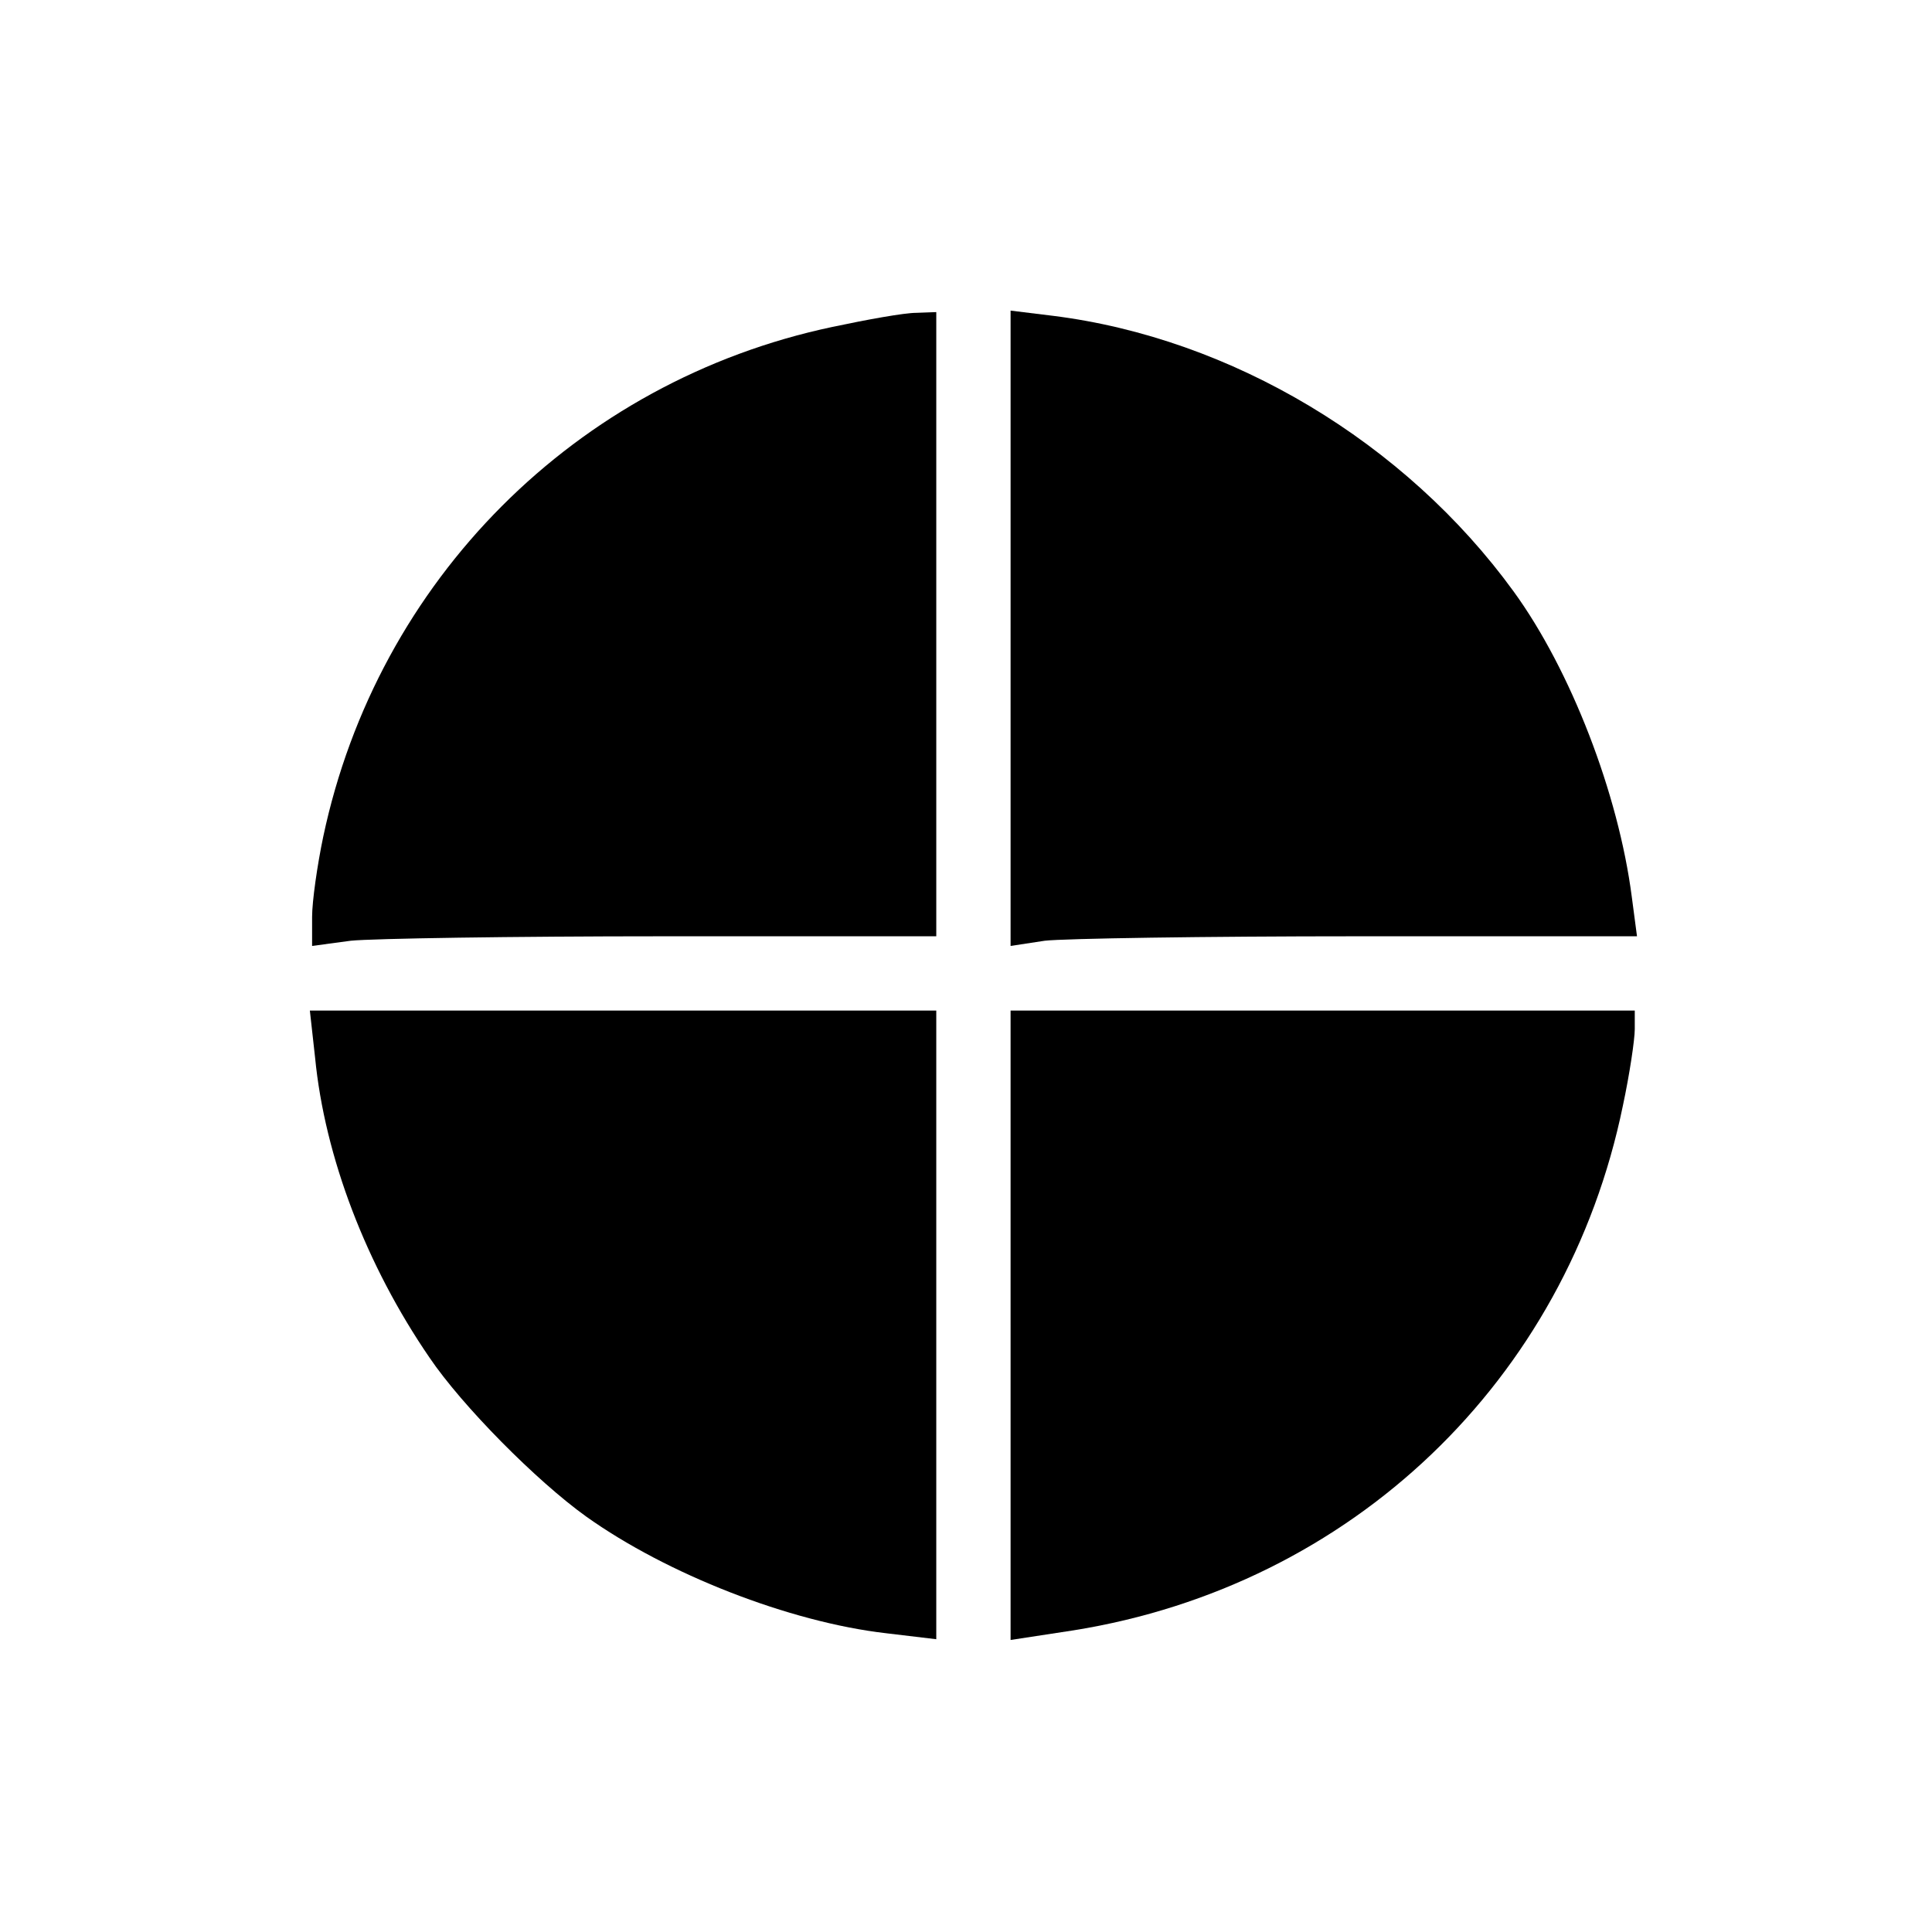
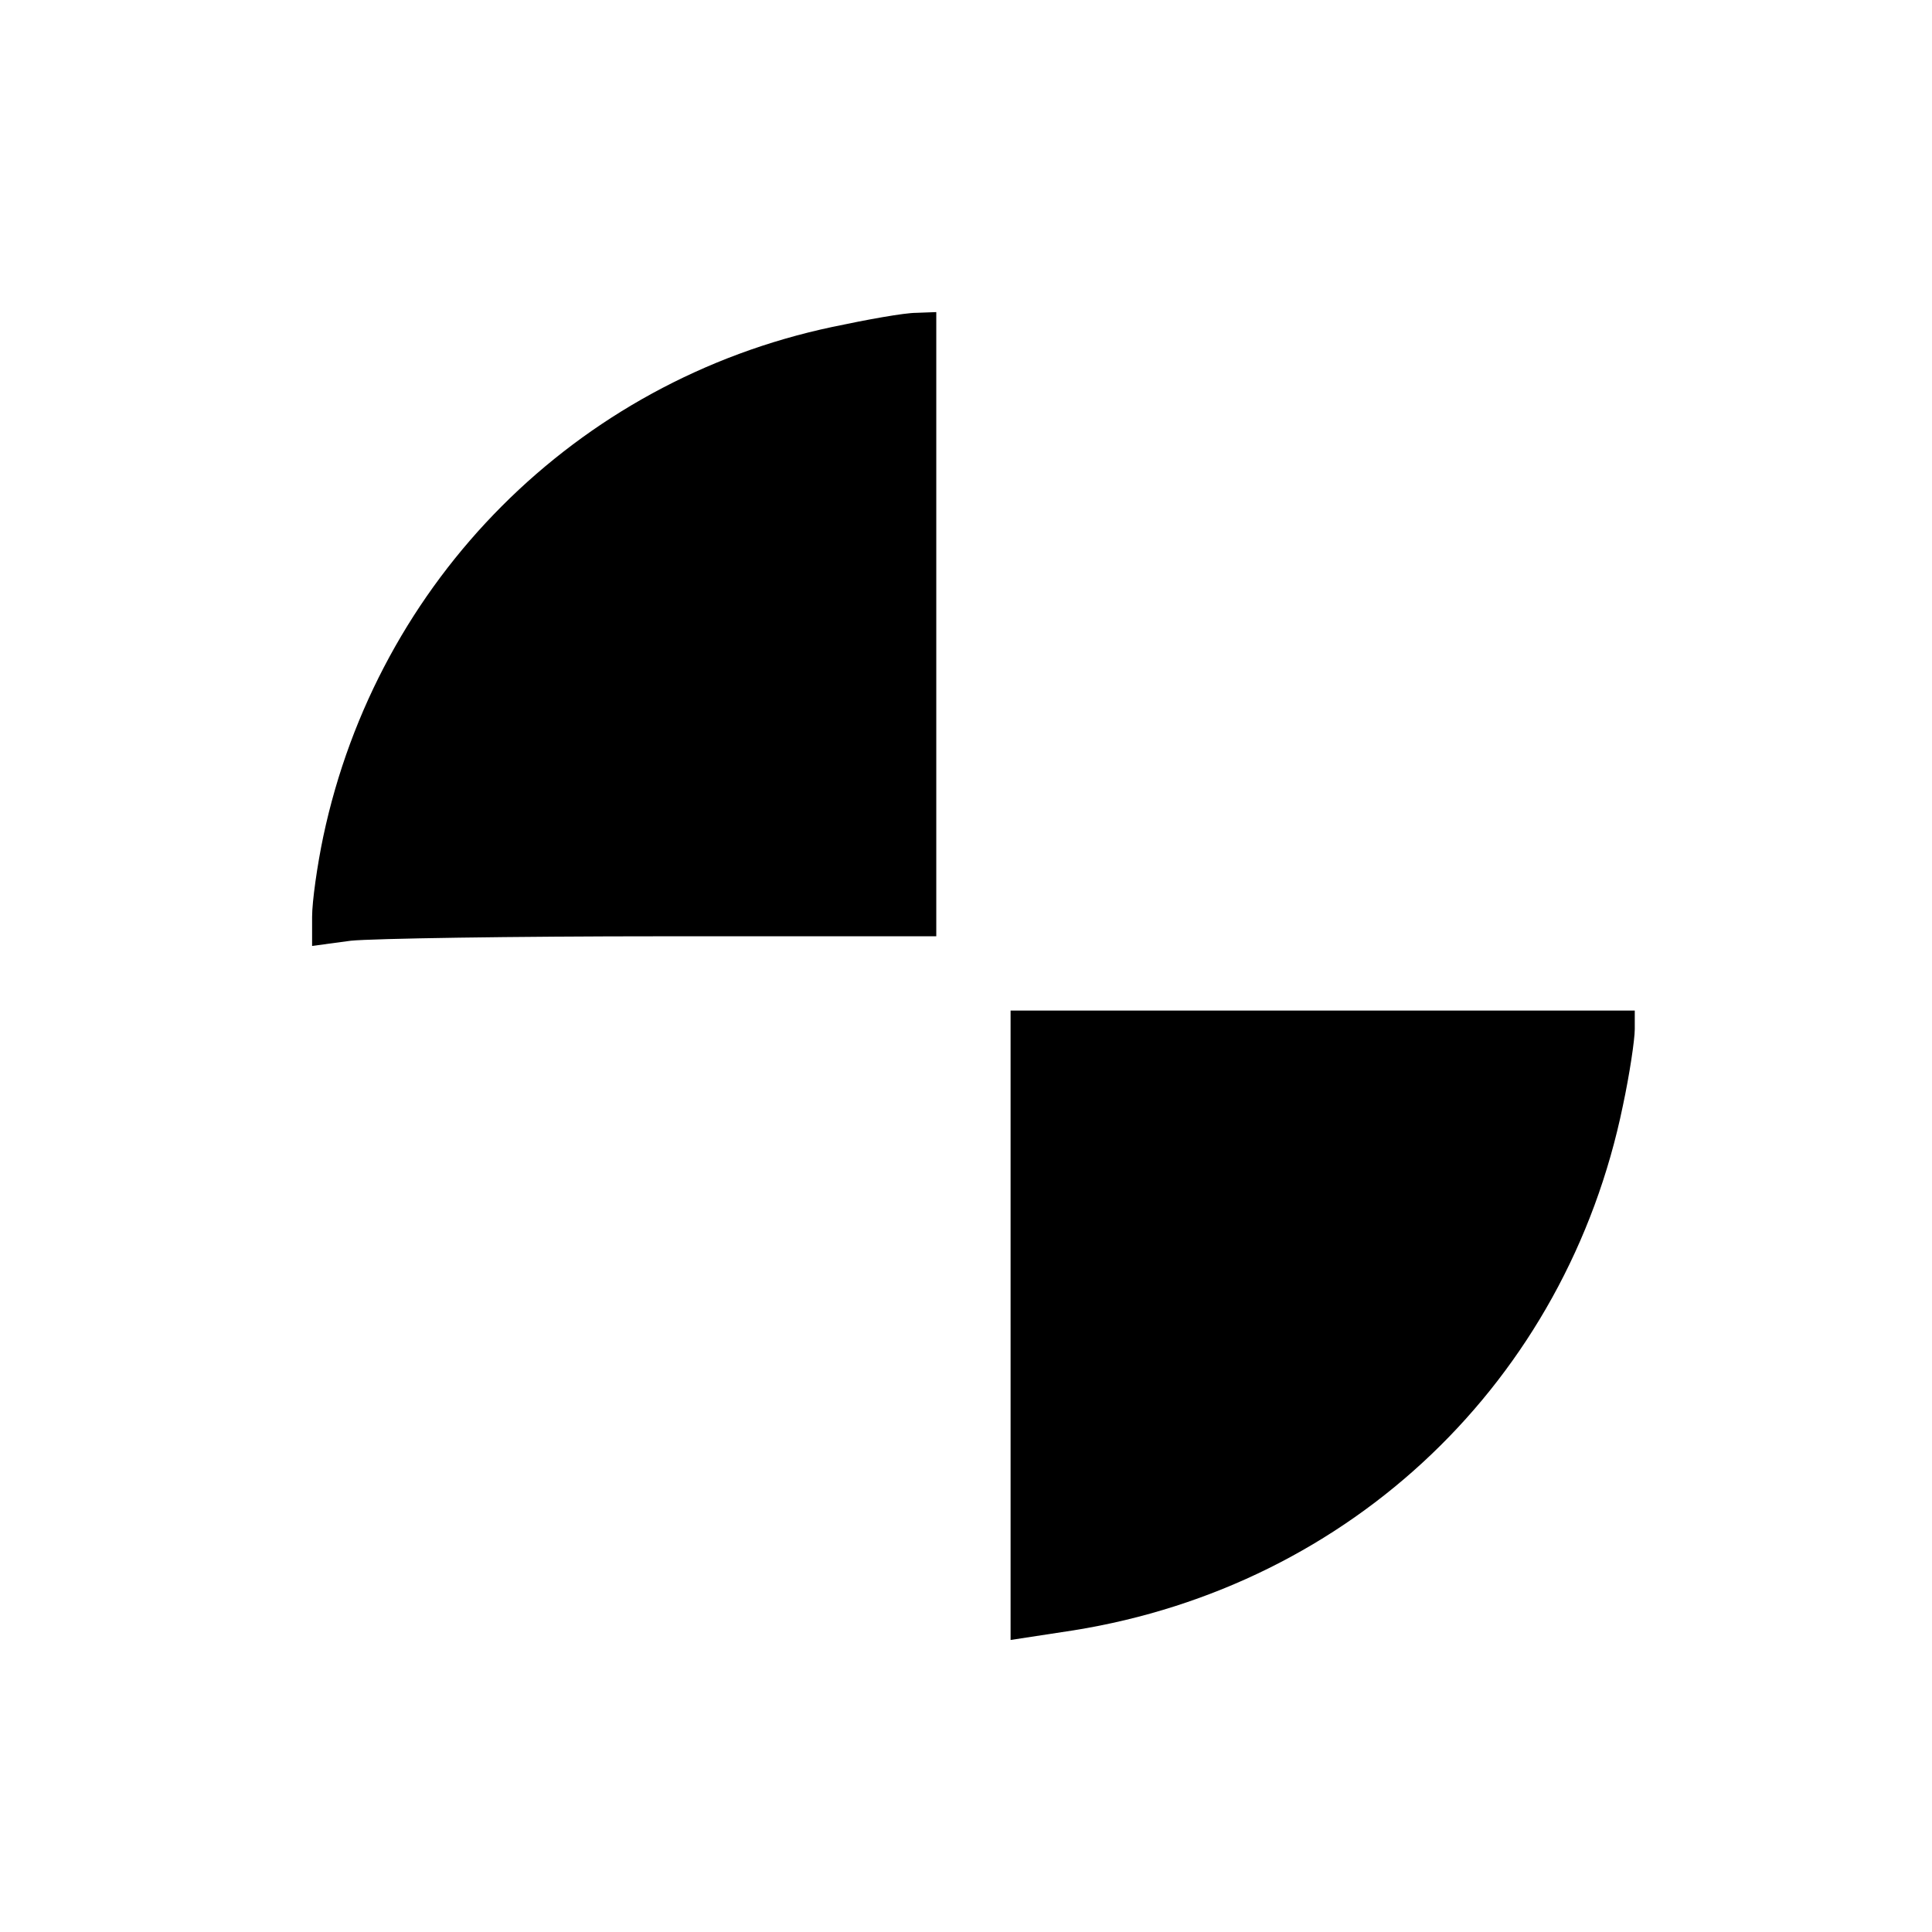
<svg xmlns="http://www.w3.org/2000/svg" version="1.0" width="260pt" height="260pt" viewBox="0 0 260 260" preserveAspectRatio="xMidYMid meet">
  <g transform="translate(0,260) scale(0.1,-0.1)" fill="#000000" stroke="none">
    <path d="M1120 2160 c-345 -73 -612 -341 -685 -686 -8 -38 -15 -87 -15 -108 l0 -39 52 7 c29 3 218 6 421 6 l367 0 0 420 0 420 -27 -1 c-16 0 -66 -9 -113 -19z" />
-     <path d="M1360 1755 l0 -428 46 7 c26 3 215 6 422 6 l375 0 -7 53 c-18 139 -82 305 -159 411 -146 201 -380 341 -620 371 l-57 7 0 -427z" />
-     <path d="M424 1177 c13 -134 69 -280 154 -404 44 -65 144 -166 211 -214 108 -77 273 -142 404 -157 l67 -8 0 423 0 423 -421 0 -422 0 7 -63z" />
    <path d="M1360 816 l0 -423 85 13 c374 60 663 336 739 706 9 42 16 89 16 103 l0 25 -420 0 -420 0 0 -424z" />
  </g>
</svg>